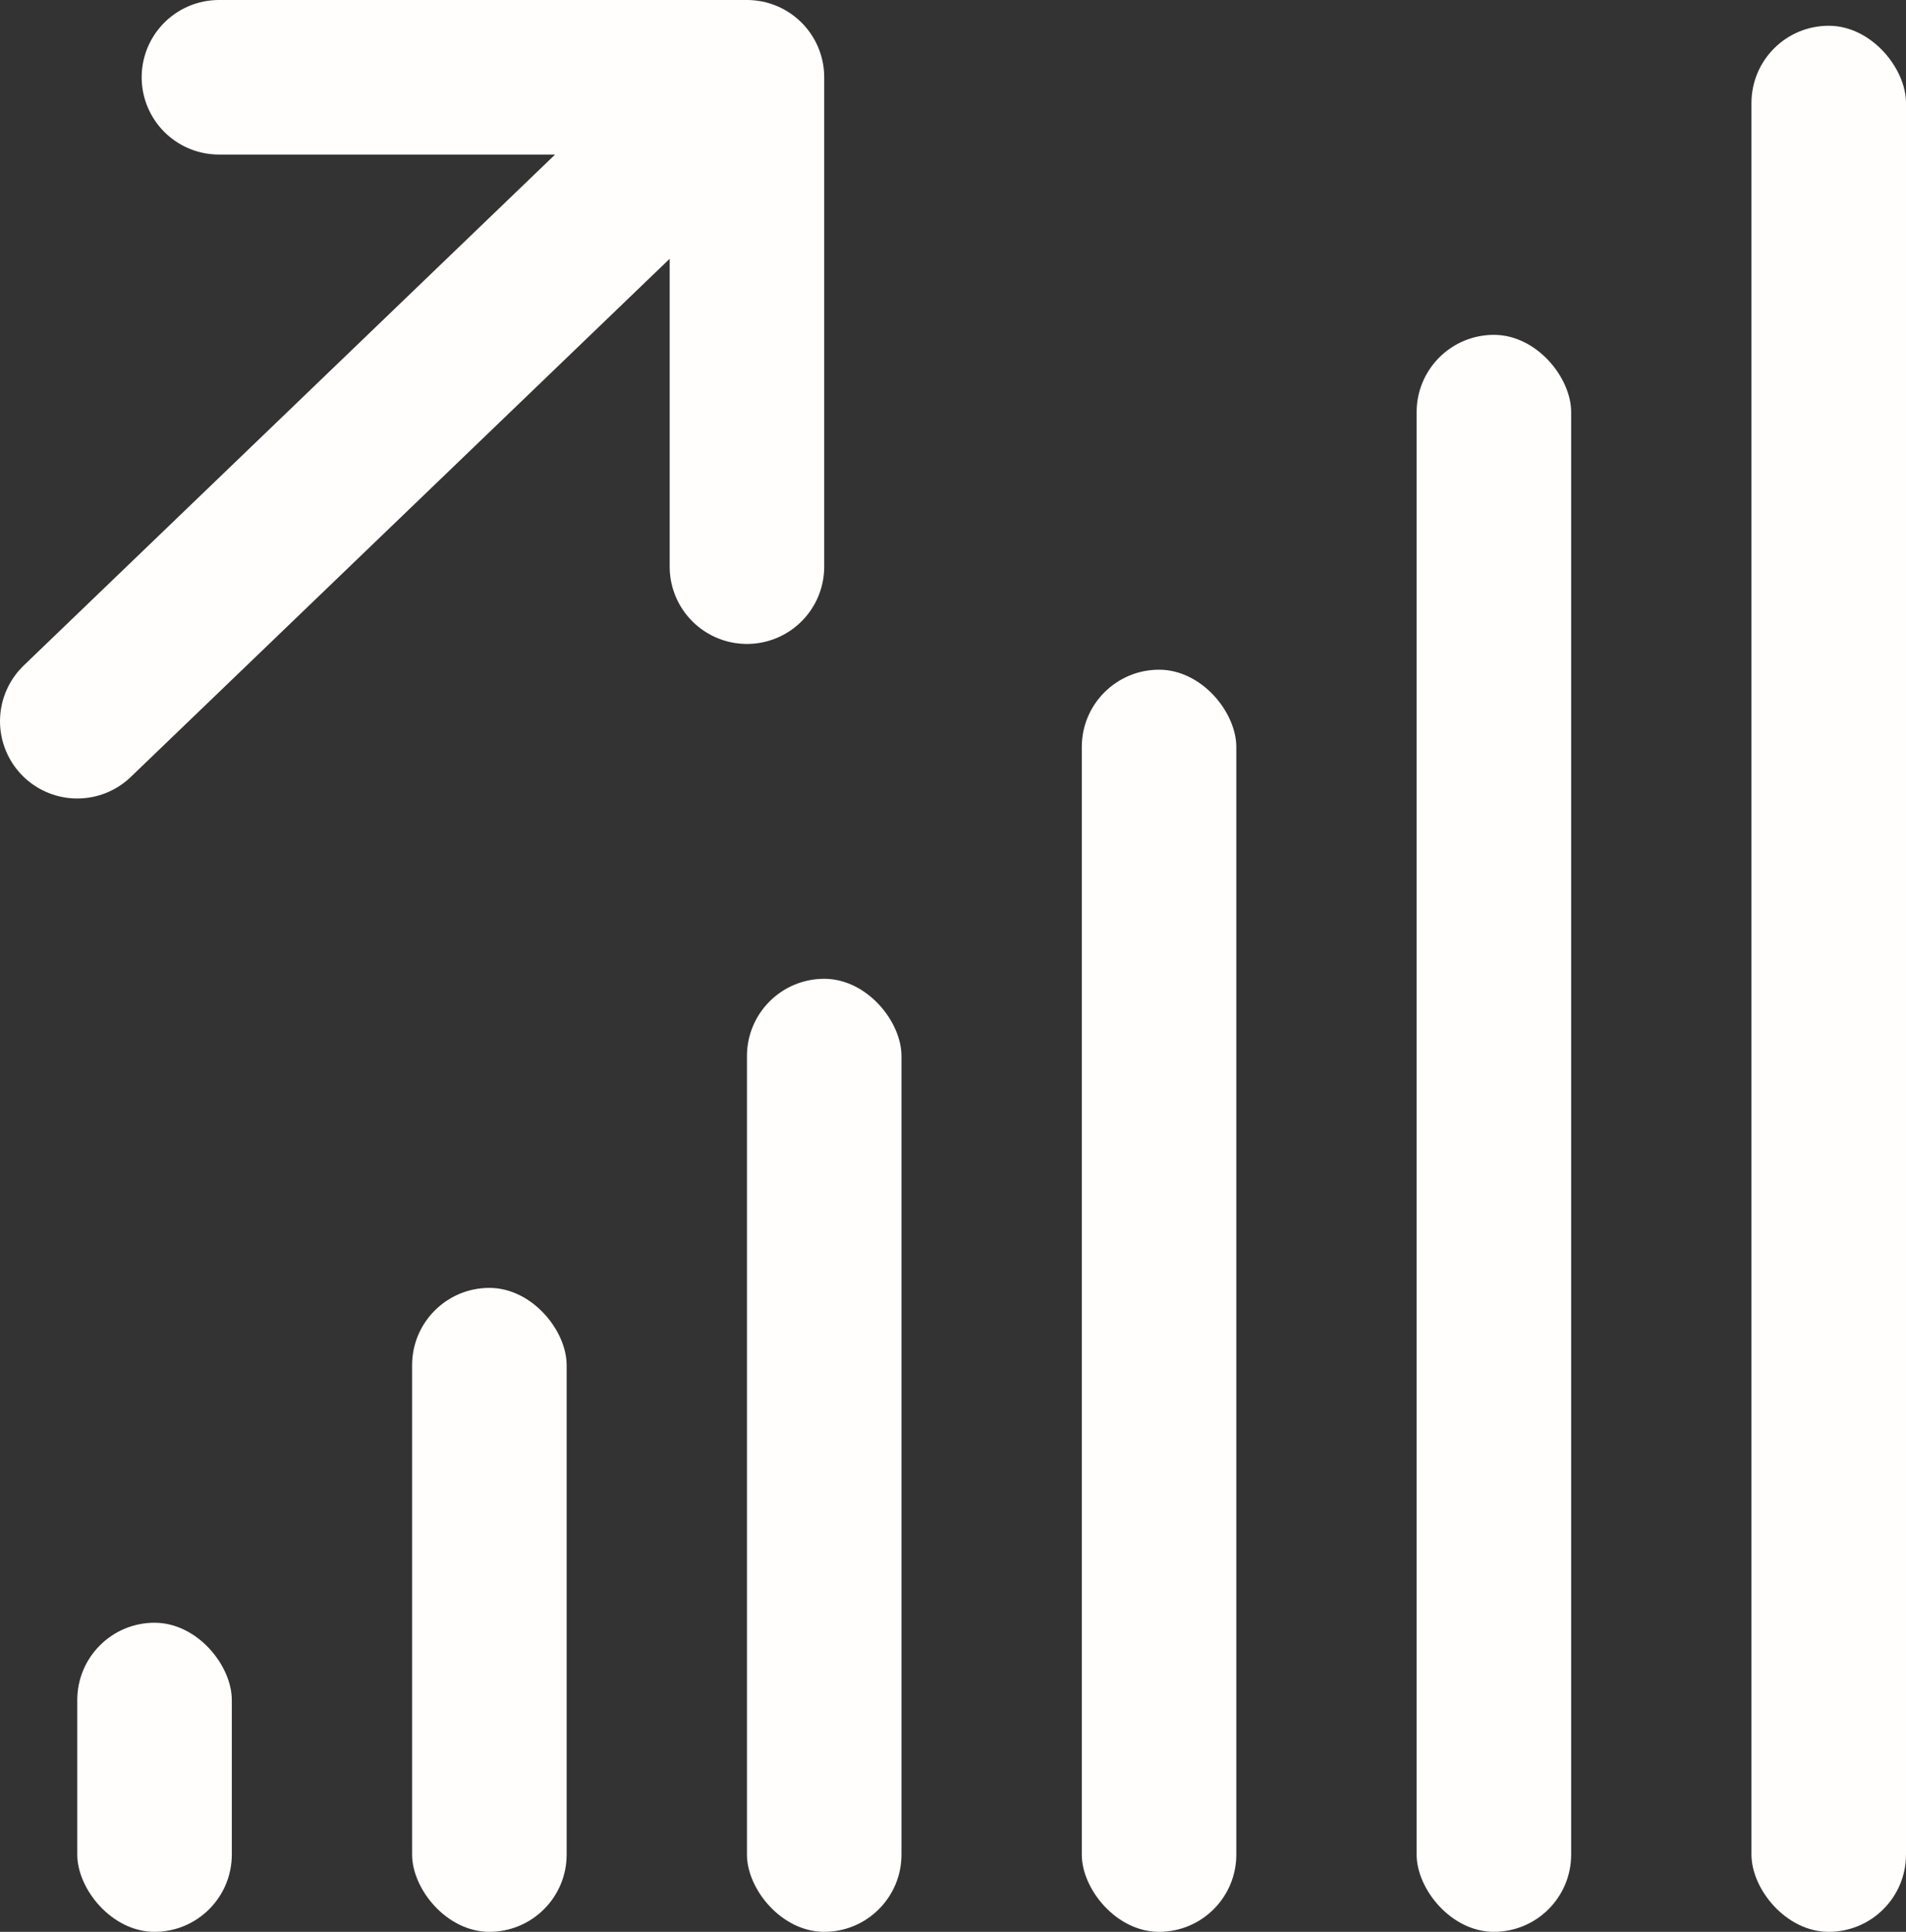
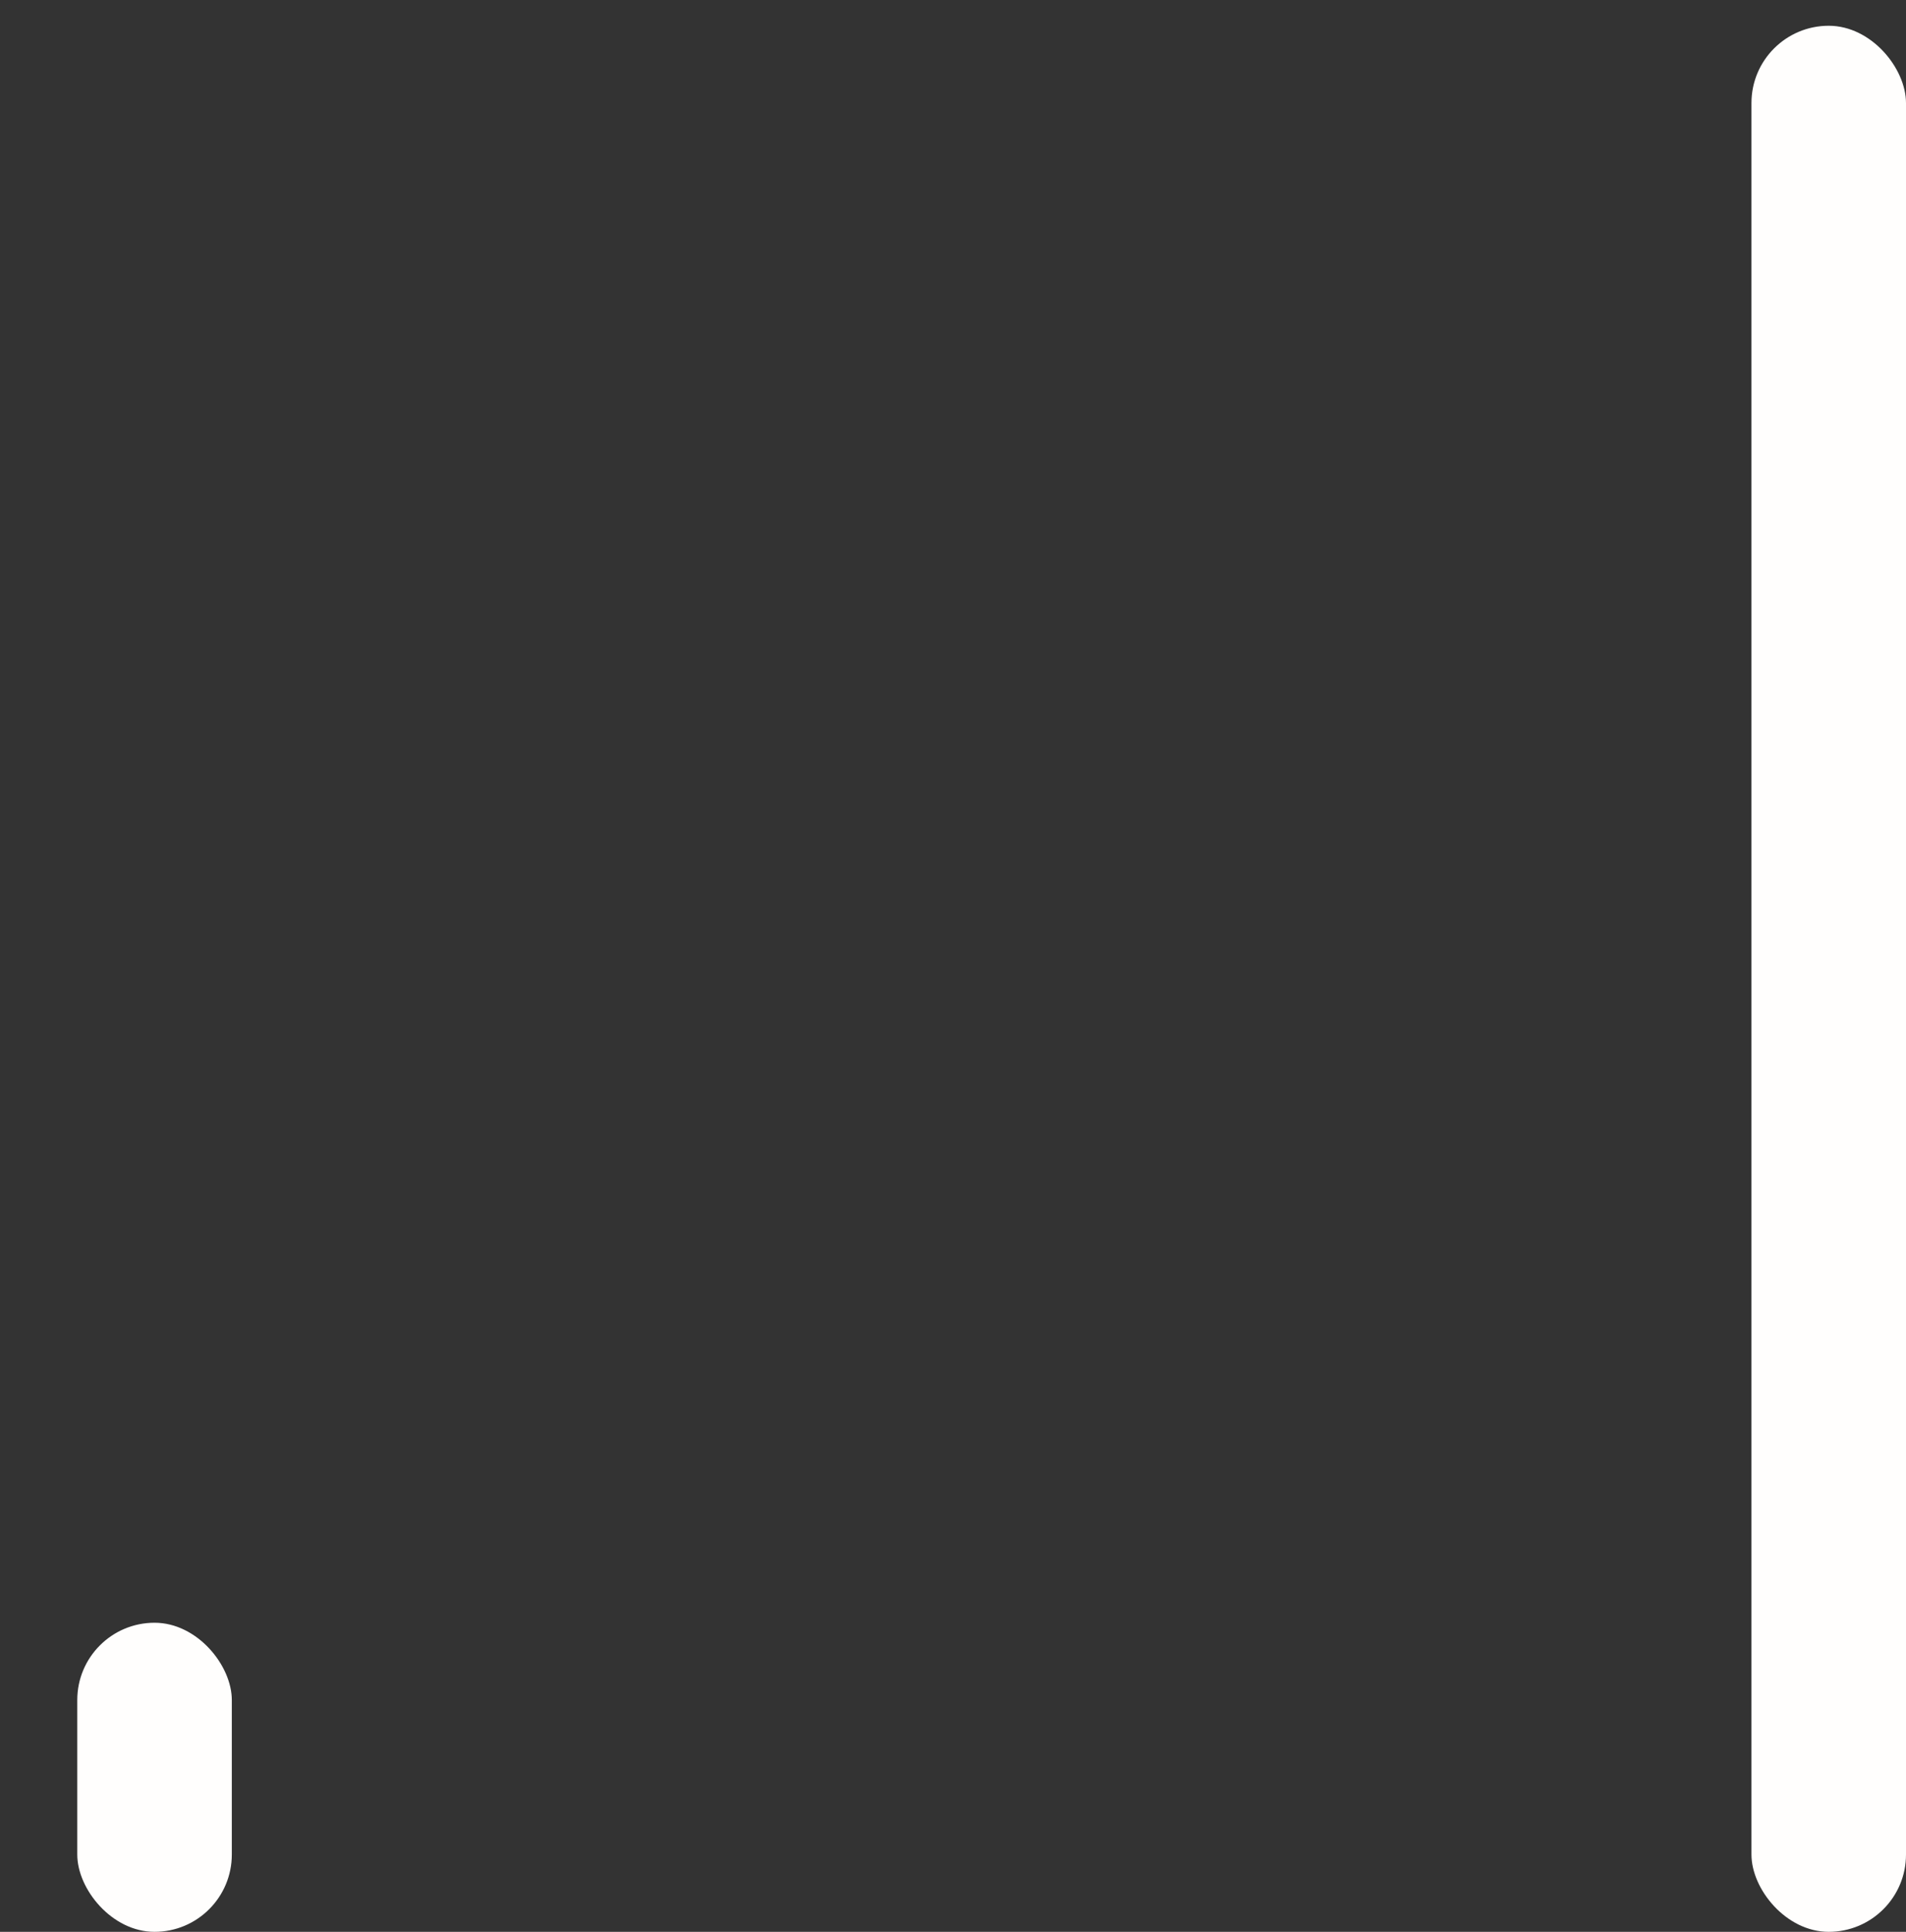
<svg xmlns="http://www.w3.org/2000/svg" width="74" height="75" viewBox="0 0 74 75" fill="none">
  <rect x="0" y="0" width="74" height="75" fill="#333333" stroke="none" />
  <rect x="68" y="1" width="6" height="74" rx="3" fill="#FFFEFD" />
-   <rect x="55" y="13" width="6" height="62" rx="3" fill="#FFFEFD" />
-   <rect x="42" y="26" width="6" height="49" rx="3" fill="#FFFEFD" />
-   <path d="M3 28L29 3M29 3V22M29 3H8.5" stroke="#FFFEFD" stroke-width="6" stroke-linecap="round" stroke-linejoin="round" />
-   <rect x="29" y="38" width="6" height="37" rx="3" fill="#FFFEFD" />
-   <rect x="16" y="50" width="6" height="25" rx="3" fill="#FFFEFD" />
  <rect x="3" y="63" width="6" height="12" rx="3" fill="#FFFEFD" />
</svg>